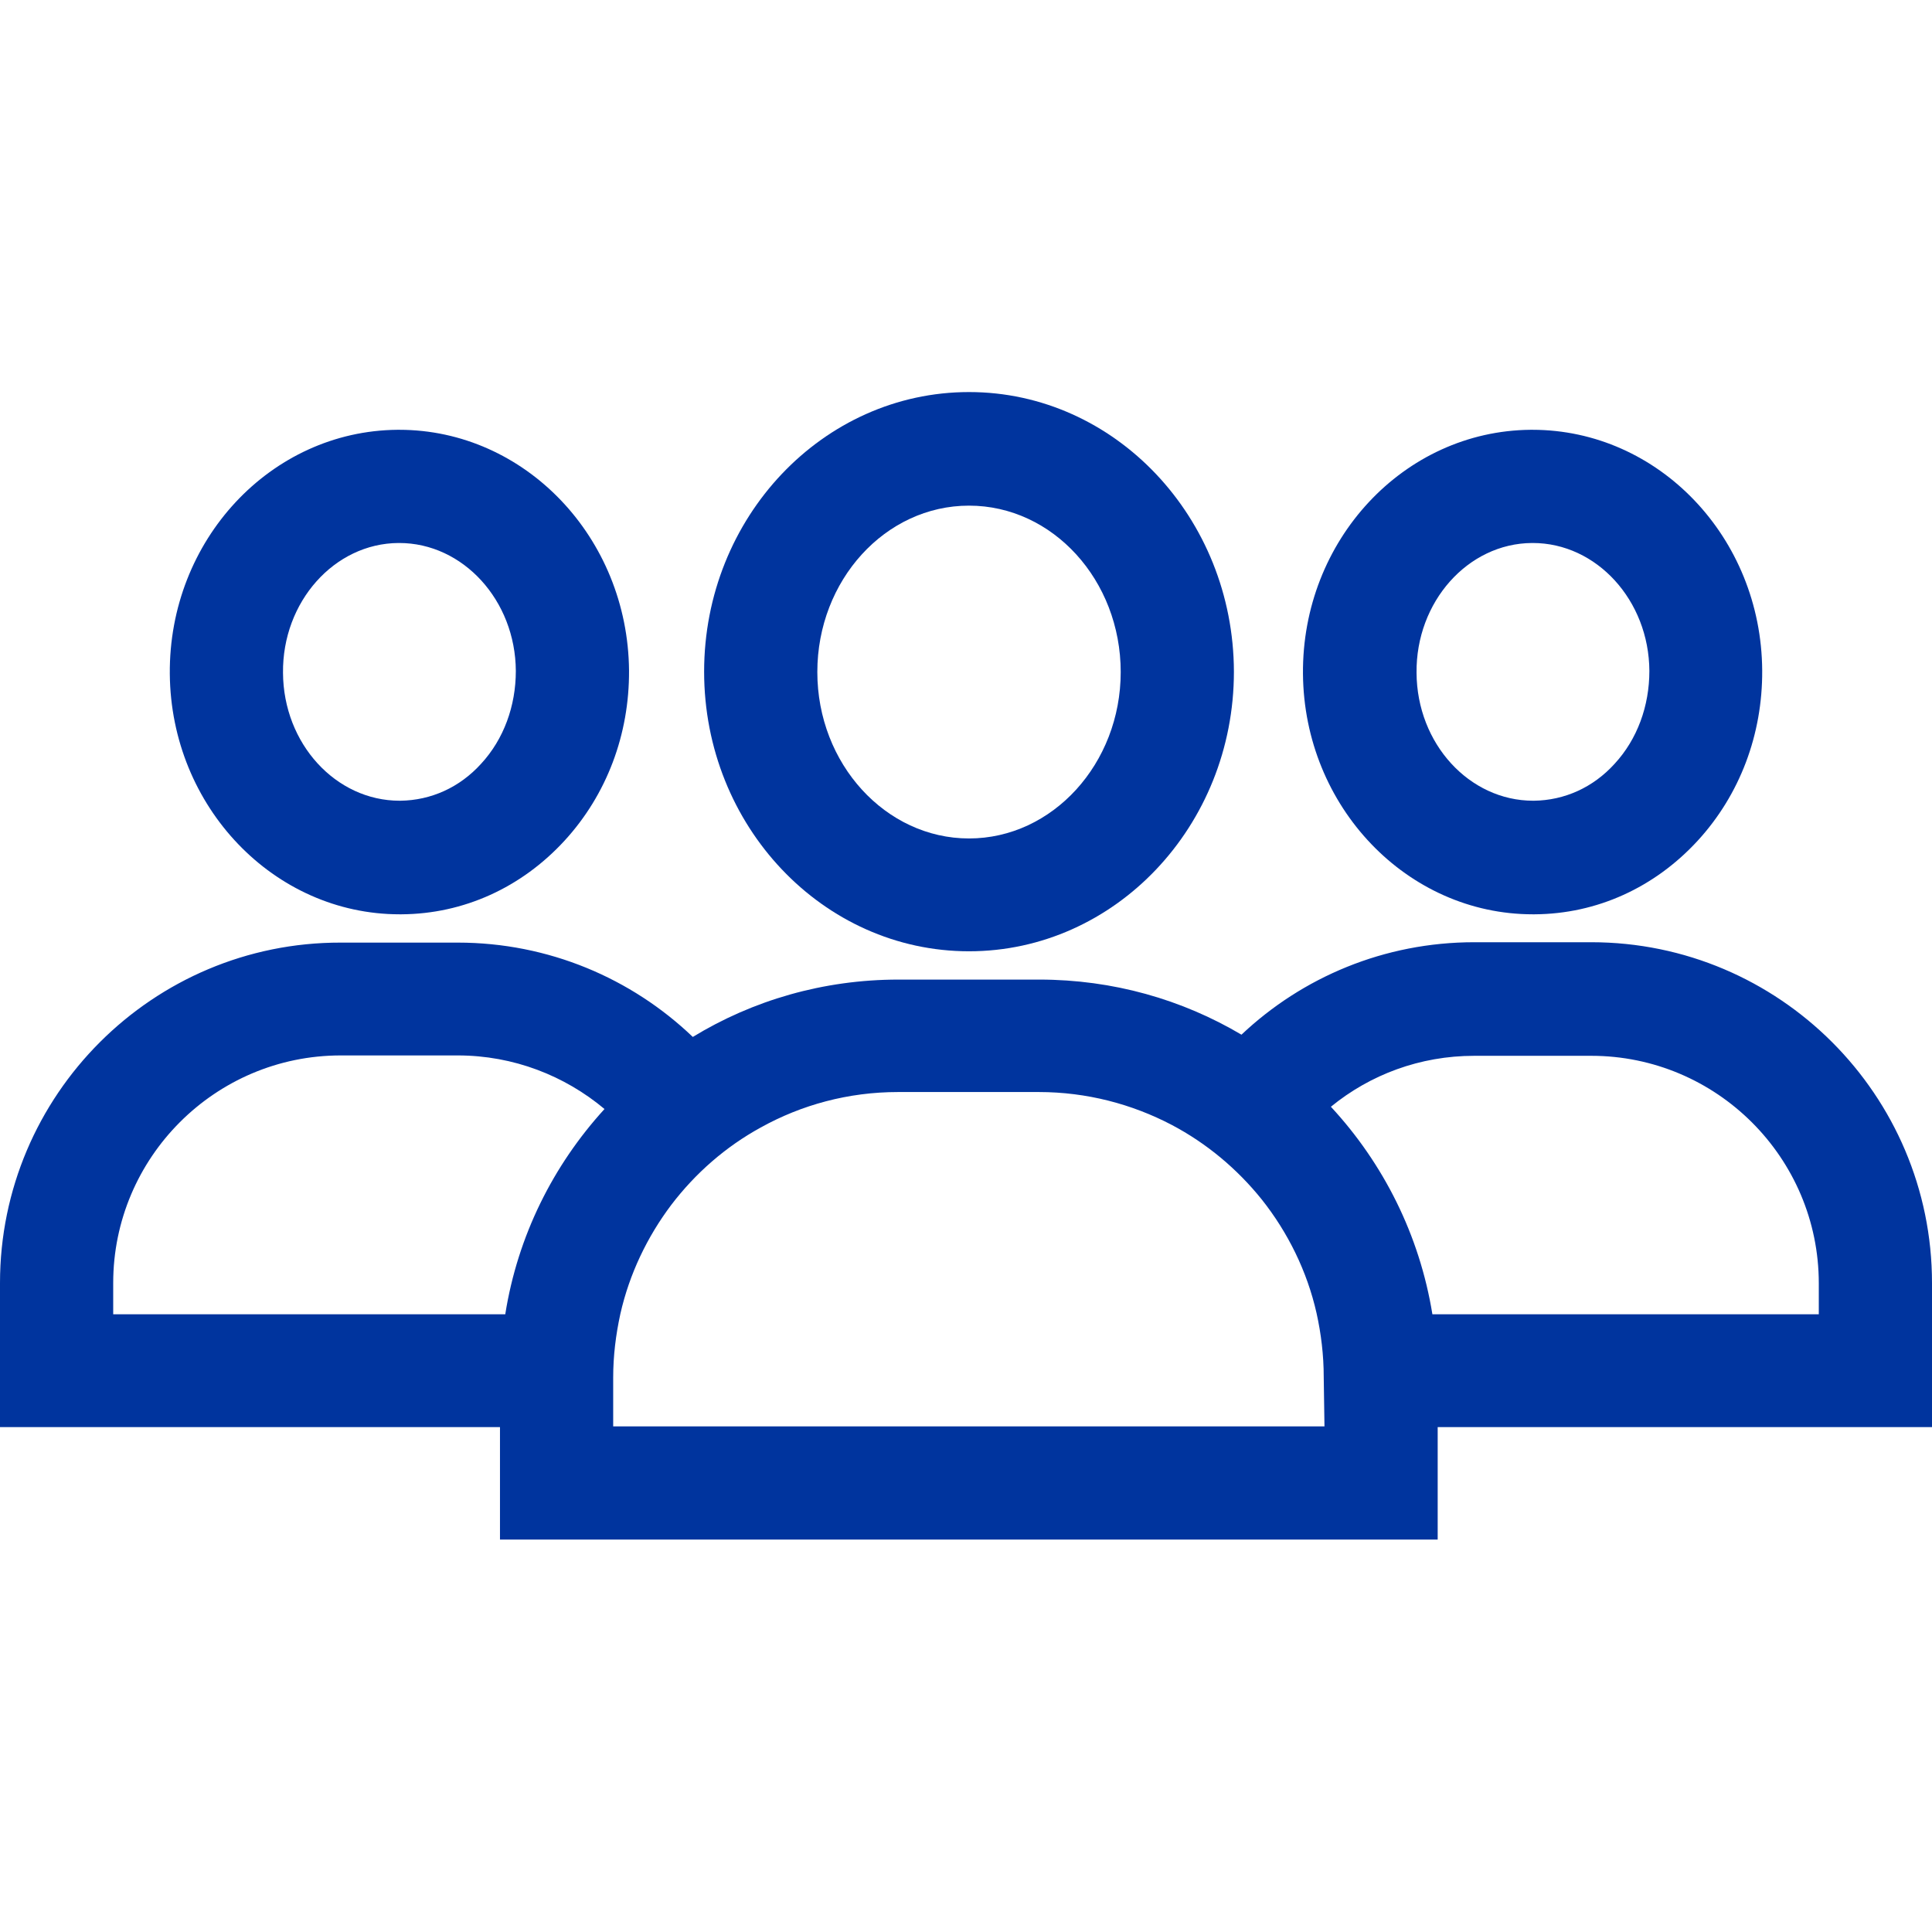
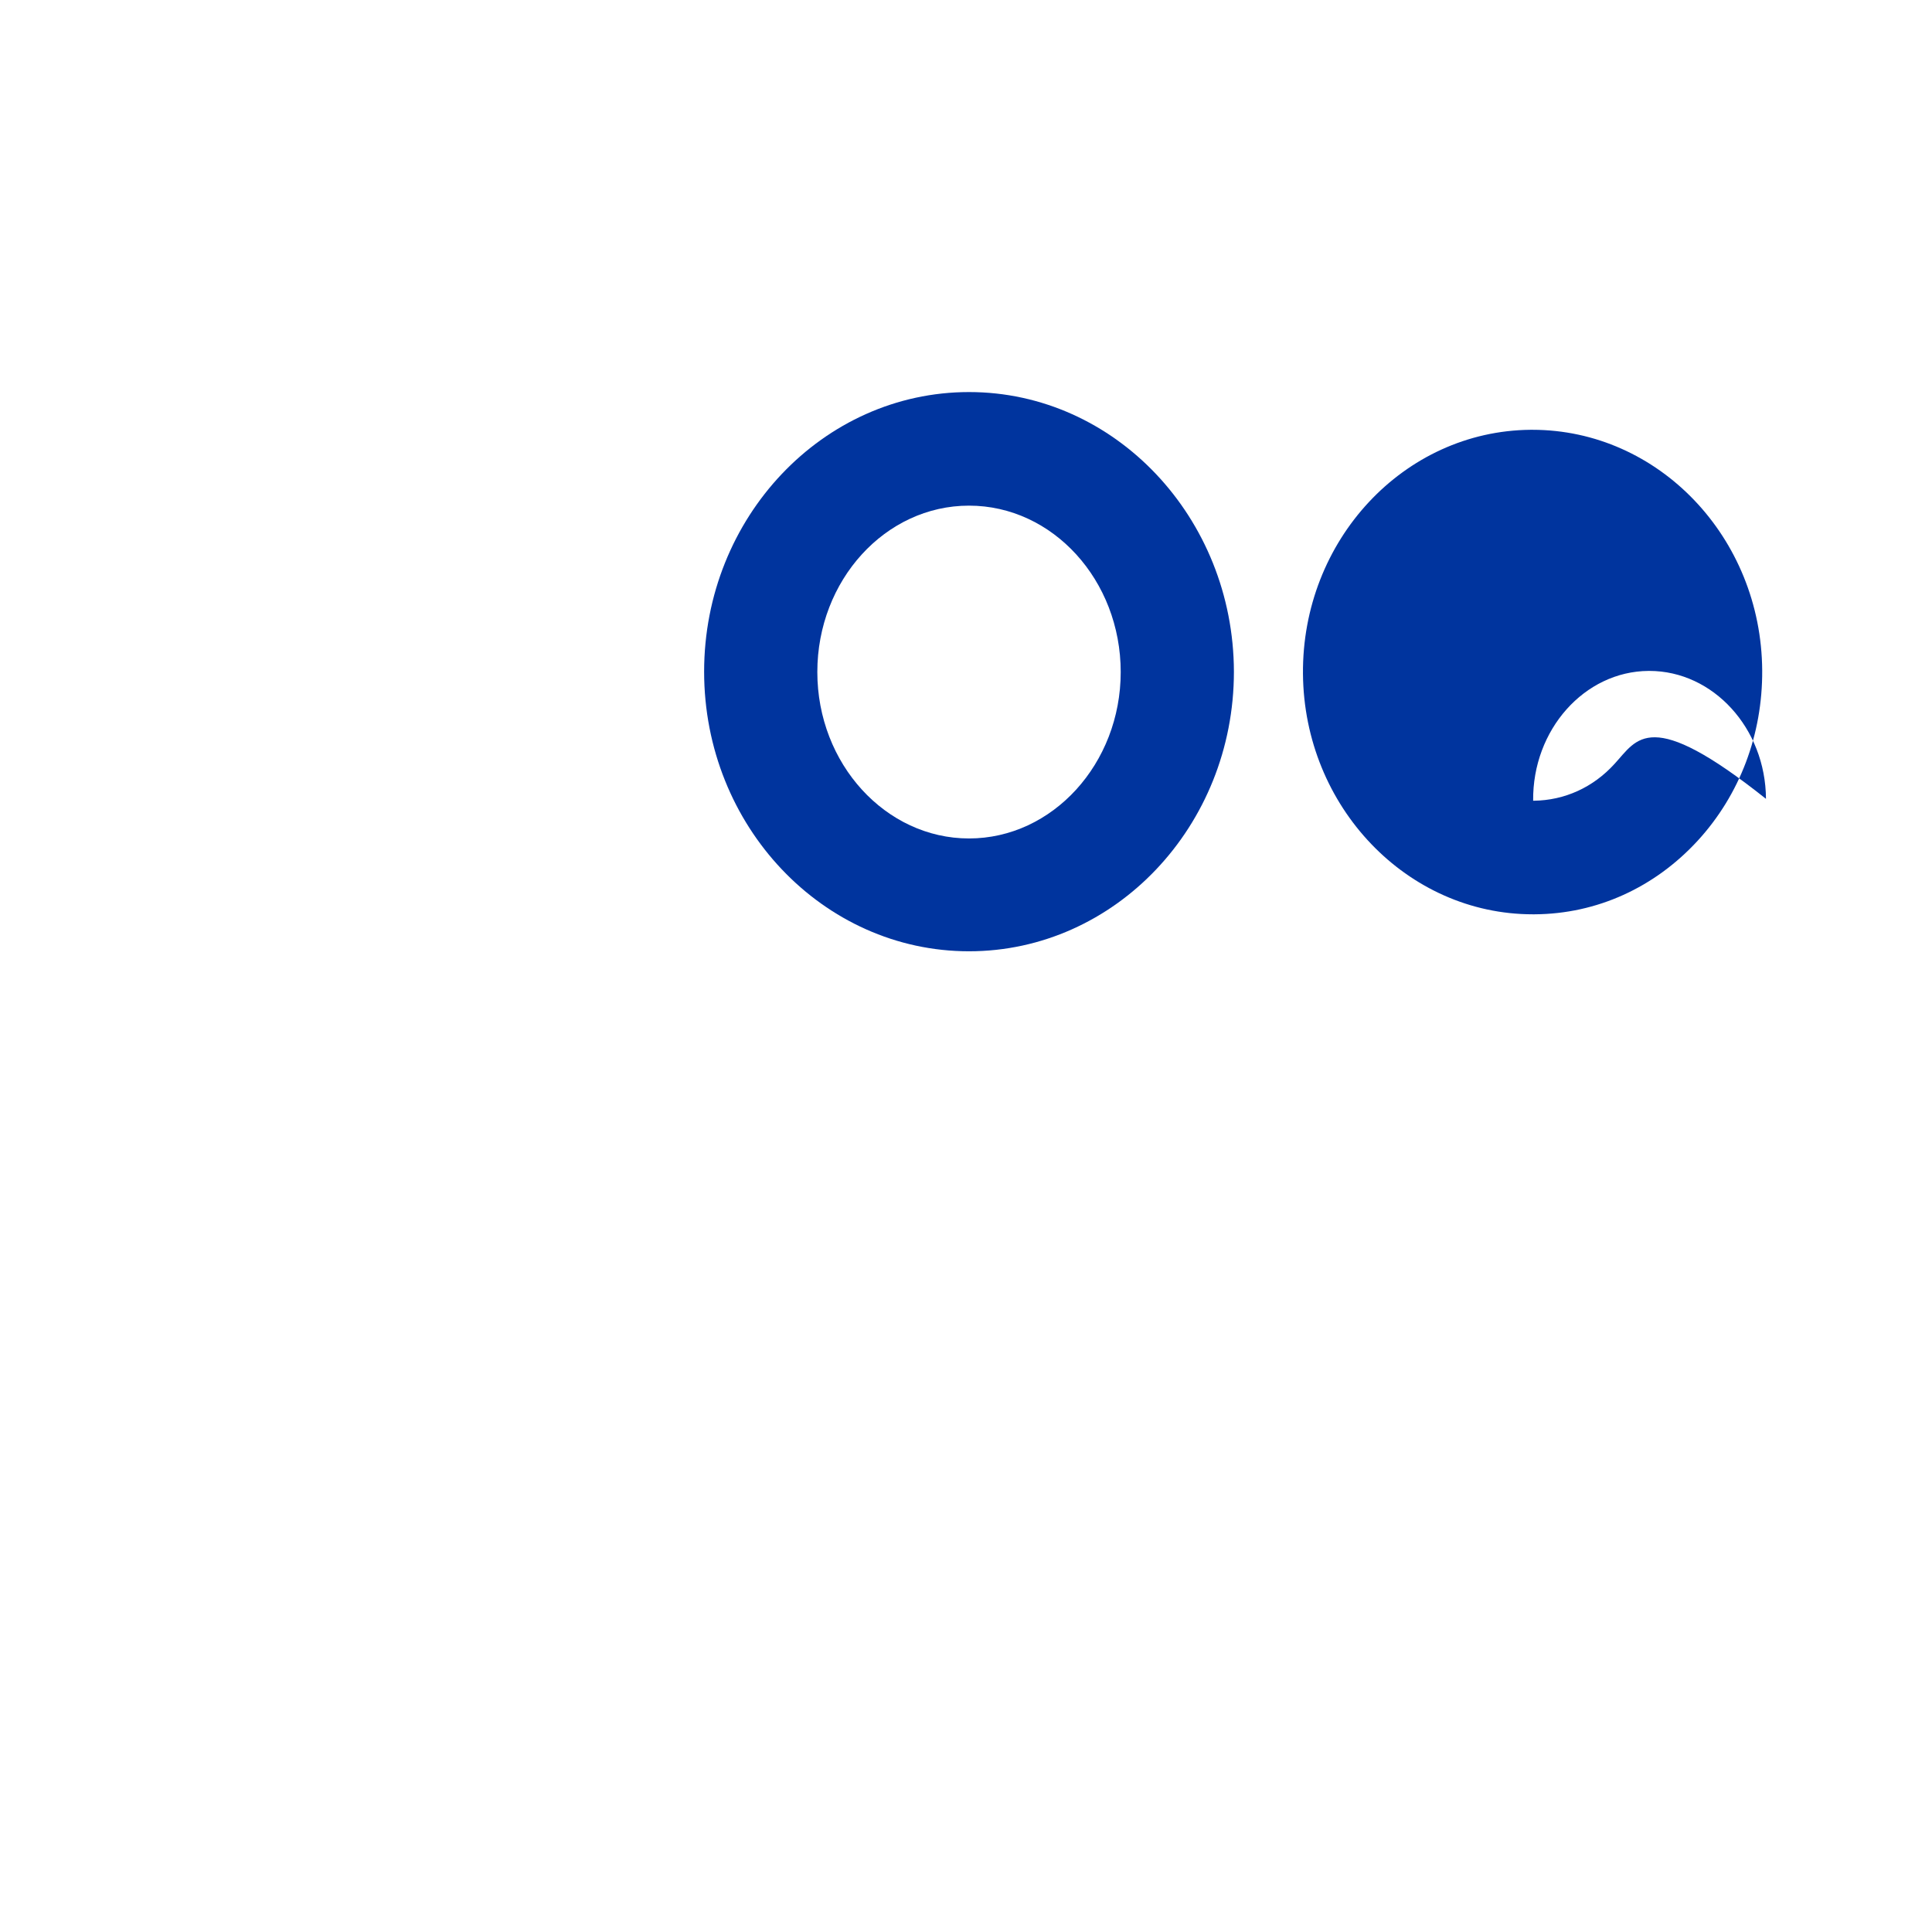
<svg xmlns="http://www.w3.org/2000/svg" version="1.1" id="Capa_1" x="0px" y="0px" viewBox="0 0 512 512" style="enable-background:new 0 0 512 512;" xml:space="preserve">
  <style type="text/css">
	.st0{fill:#00349E;}
</style>
  <g>
    <g>
      <path class="st0" d="M256.8,103.9c-38.7,0-70.2,33.2-70.2,74.1c0,40.9,31.5,74.1,70.2,74.1s70.2-33.2,70.2-74.1    C326.9,137.2,295.5,103.9,256.8,103.9z M256.8,222.2c-22.1,0-40.2-19.8-40.2-44.1s18-44.1,40.2-44.1s40.2,19.8,40.2,44.1    S278.9,222.2,256.8,222.2z" />
    </g>
  </g>
  <g>
    <g>
-       <path class="st0" d="M406.1,113.9h-0.5c-33.6,0.3-60.6,29.3-60.3,64.7c0.3,35.2,27.6,63.7,60.9,63.7h0.5    c16.5-0.1,31.8-7.1,43.2-19.5c11.2-12.2,17.2-28.2,17.1-45.1C466.8,142.4,439.5,113.9,406.1,113.9z M427.9,202.4    c-5.7,6.3-13.3,9.7-21.4,9.8h-0.2c-16.9,0-30.8-15.1-30.9-33.9c-0.2-18.8,13.6-34.3,30.6-34.4h0.2c16.9,0,30.8,15.2,30.9,33.9    C437.1,187.1,433.9,195.9,427.9,202.4z" />
+       <path class="st0" d="M406.1,113.9h-0.5c-33.6,0.3-60.6,29.3-60.3,64.7c0.3,35.2,27.6,63.7,60.9,63.7h0.5    c16.5-0.1,31.8-7.1,43.2-19.5c11.2-12.2,17.2-28.2,17.1-45.1C466.8,142.4,439.5,113.9,406.1,113.9z M427.9,202.4    c-5.7,6.3-13.3,9.7-21.4,9.8h-0.2c-0.2-18.8,13.6-34.3,30.6-34.4h0.2c16.9,0,30.8,15.2,30.9,33.9    C437.1,187.1,433.9,195.9,427.9,202.4z" />
    </g>
  </g>
  <g>
    <g>
-       <path class="st0" d="M421.7,249.7h-31c-23.9,0-45.6,9.3-61.7,24.5c-15.7-9.3-34-14.6-53.6-14.6h-37.3c-19.9,0-38.6,5.5-54.5,15.2    c-16.2-15.5-38.2-25-62.3-25h-31C40.5,249.7,0,290.2,0,340v38.2h132.5V408H381v-29.8h131V340C512,290.2,471.5,249.7,421.7,249.7z     M133.9,348.3H30V340c0-33.2,27-60.3,60.3-60.3h31c14.8,0,28.4,5.4,38.9,14.2C146.6,308.8,137.2,327.5,133.9,348.3z M351,378    h-50.6h-88.8h-49.1v-12.9c0-5.8,0.7-11.4,1.9-16.9c2.4-10.6,7.1-20.4,13.5-28.9c6.4-8.4,14.4-15.4,23.7-20.5    c10.8-6,23.2-9.4,36.4-9.4h37.3c12.7,0,24.7,3.2,35.2,8.7c9.3,4.9,17.4,11.7,23.9,19.8c6.9,8.7,12,19,14.5,30.1    c1.2,5.4,1.9,11.1,1.9,16.9L351,378L351,378z M482,348.3H379.6c-3.4-21-13-40-26.9-55c10.4-8.5,23.6-13.5,38-13.5h31    c33.2,0,60.3,27,60.3,60.3L482,348.3L482,348.3z" />
-     </g>
+       </g>
  </g>
  <g>
    <g>
-       <path class="st0" d="M105.8,113.9h-0.5c-33.6,0.3-60.6,29.3-60.3,64.7c0.3,35.2,27.6,63.7,60.9,63.7h0.5    c16.5-0.1,31.8-7.1,43.2-19.5c11.2-12.2,17.2-28.2,17.1-45.1C166.4,142.4,139.1,113.9,105.8,113.9z M127.5,202.4    c-5.7,6.3-13.3,9.7-21.4,9.8h-0.2c-16.9,0-30.8-15.1-30.9-33.9c-0.2-18.8,13.6-34.3,30.6-34.4h0.2c16.9,0,30.8,15.2,30.9,33.9    C136.7,187.1,133.5,195.9,127.5,202.4z" />
-     </g>
+       </g>
  </g>
</svg>